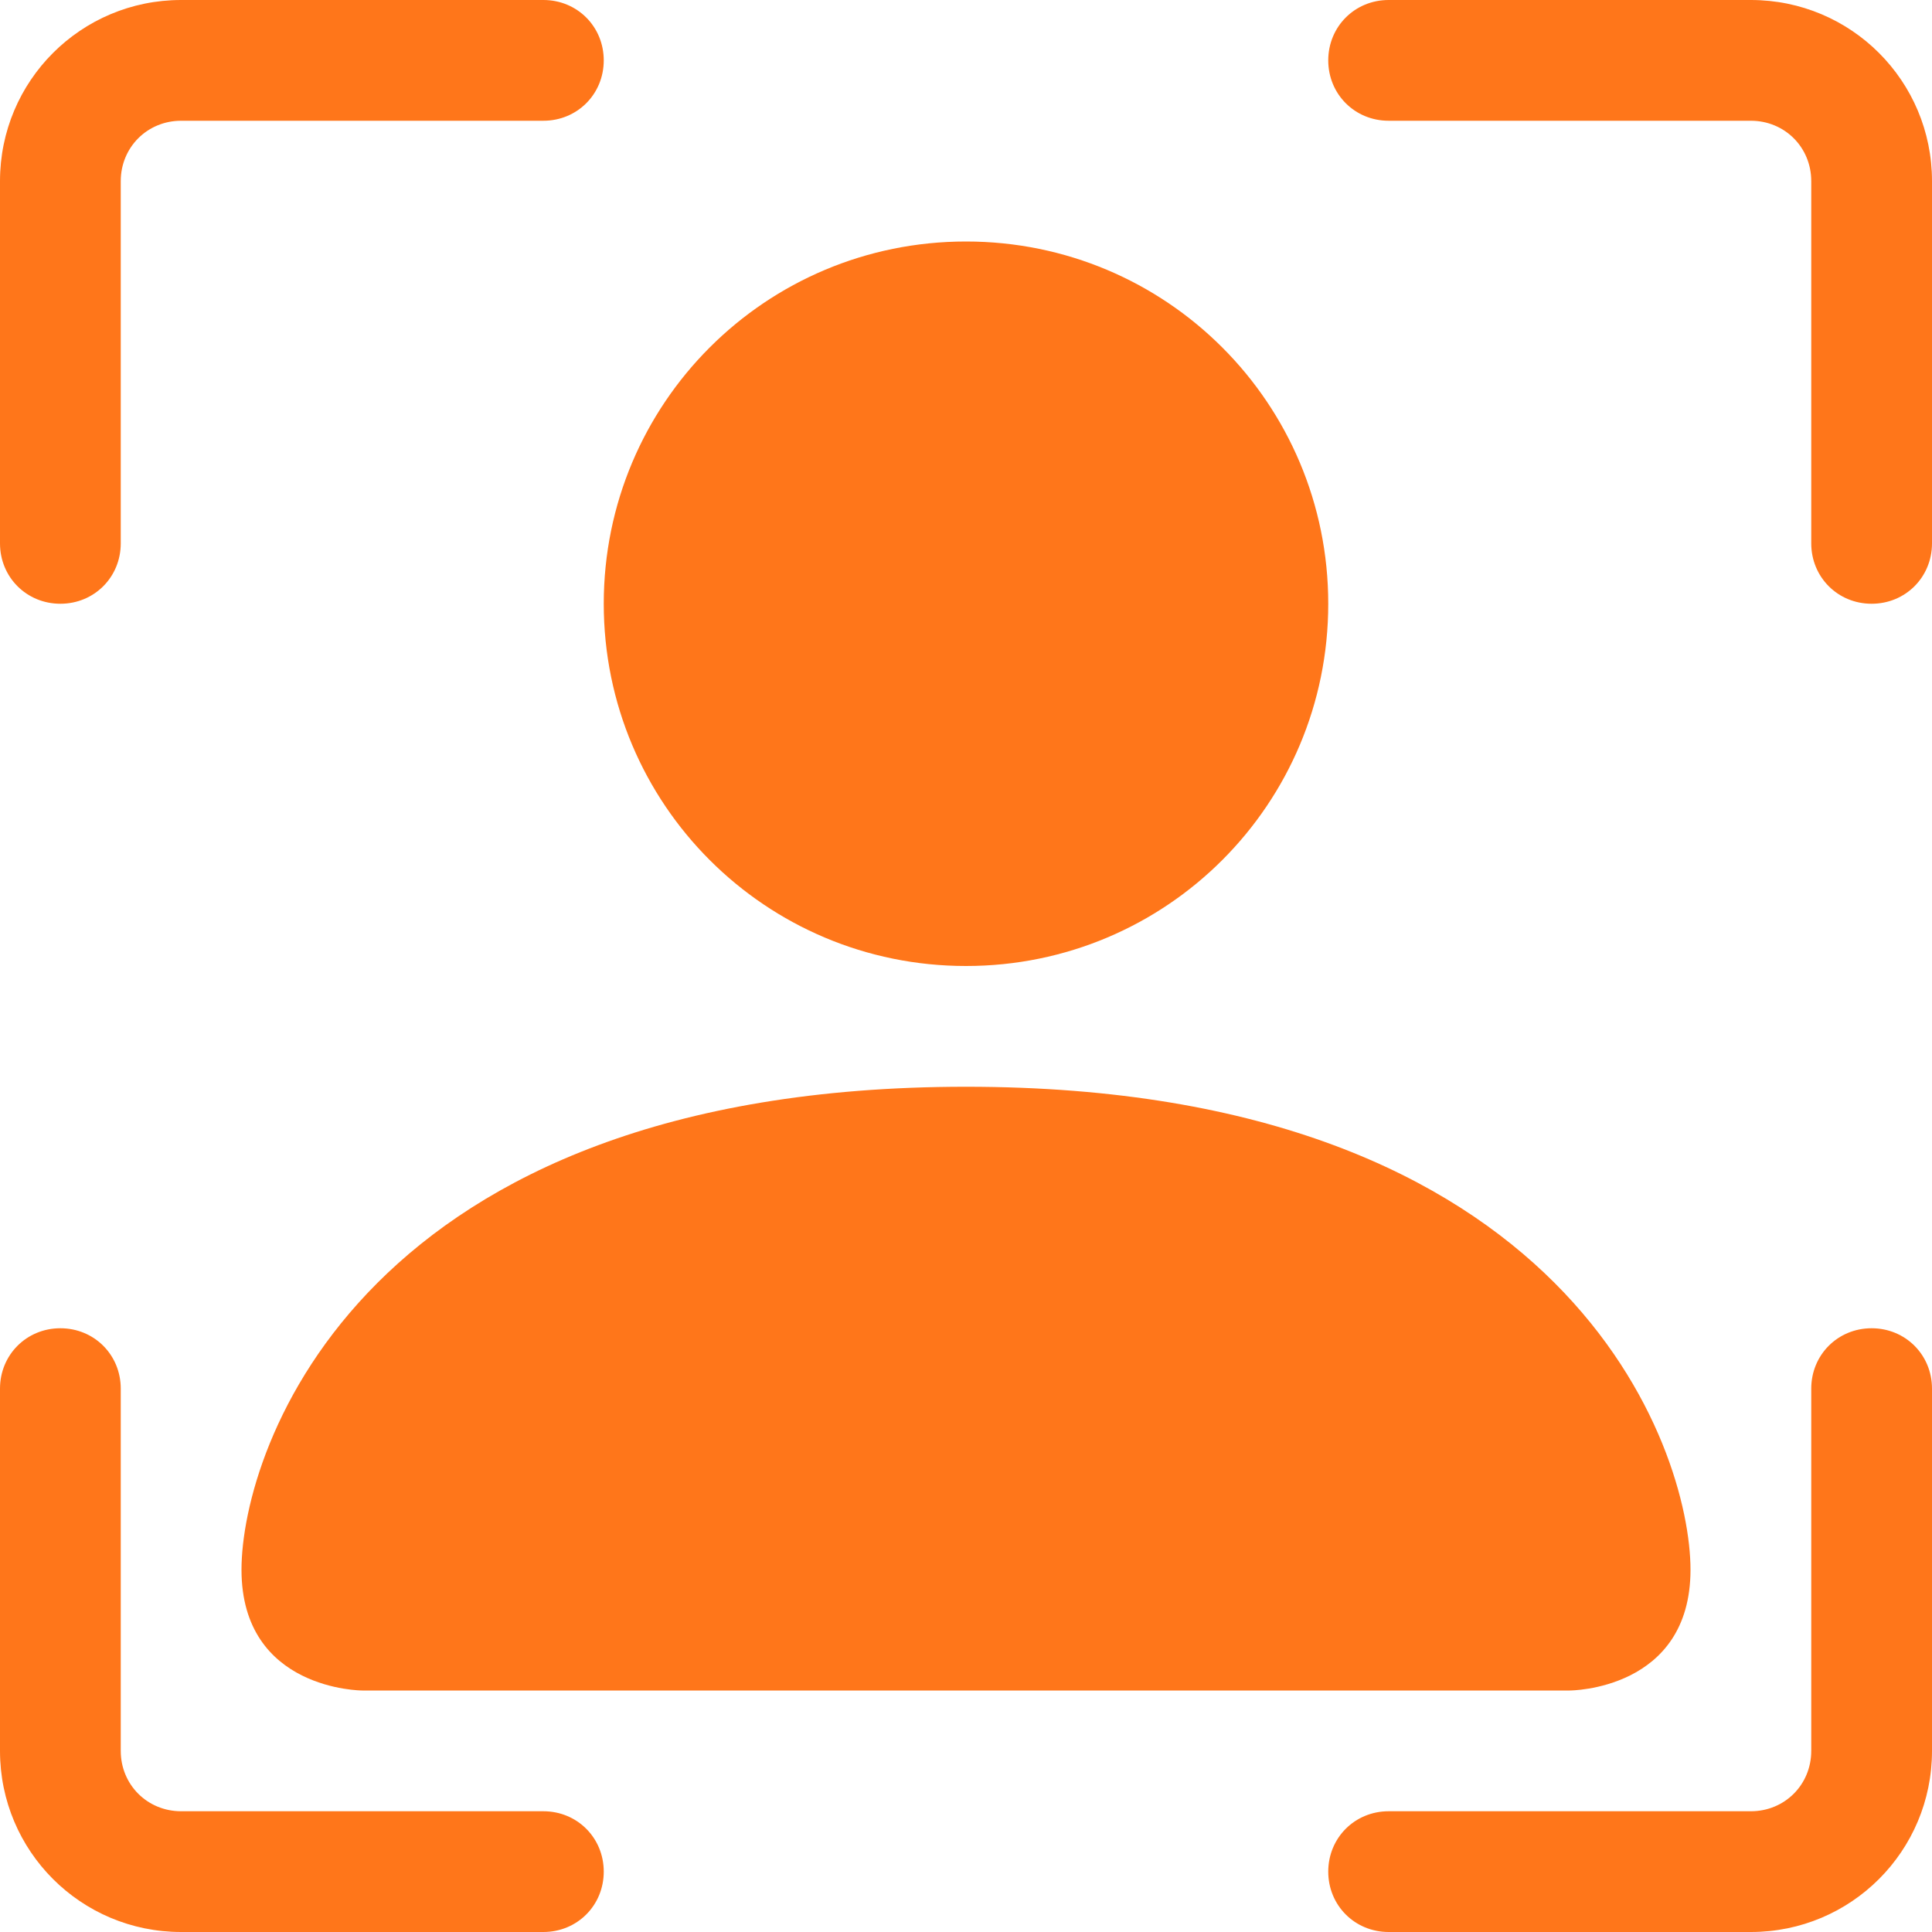
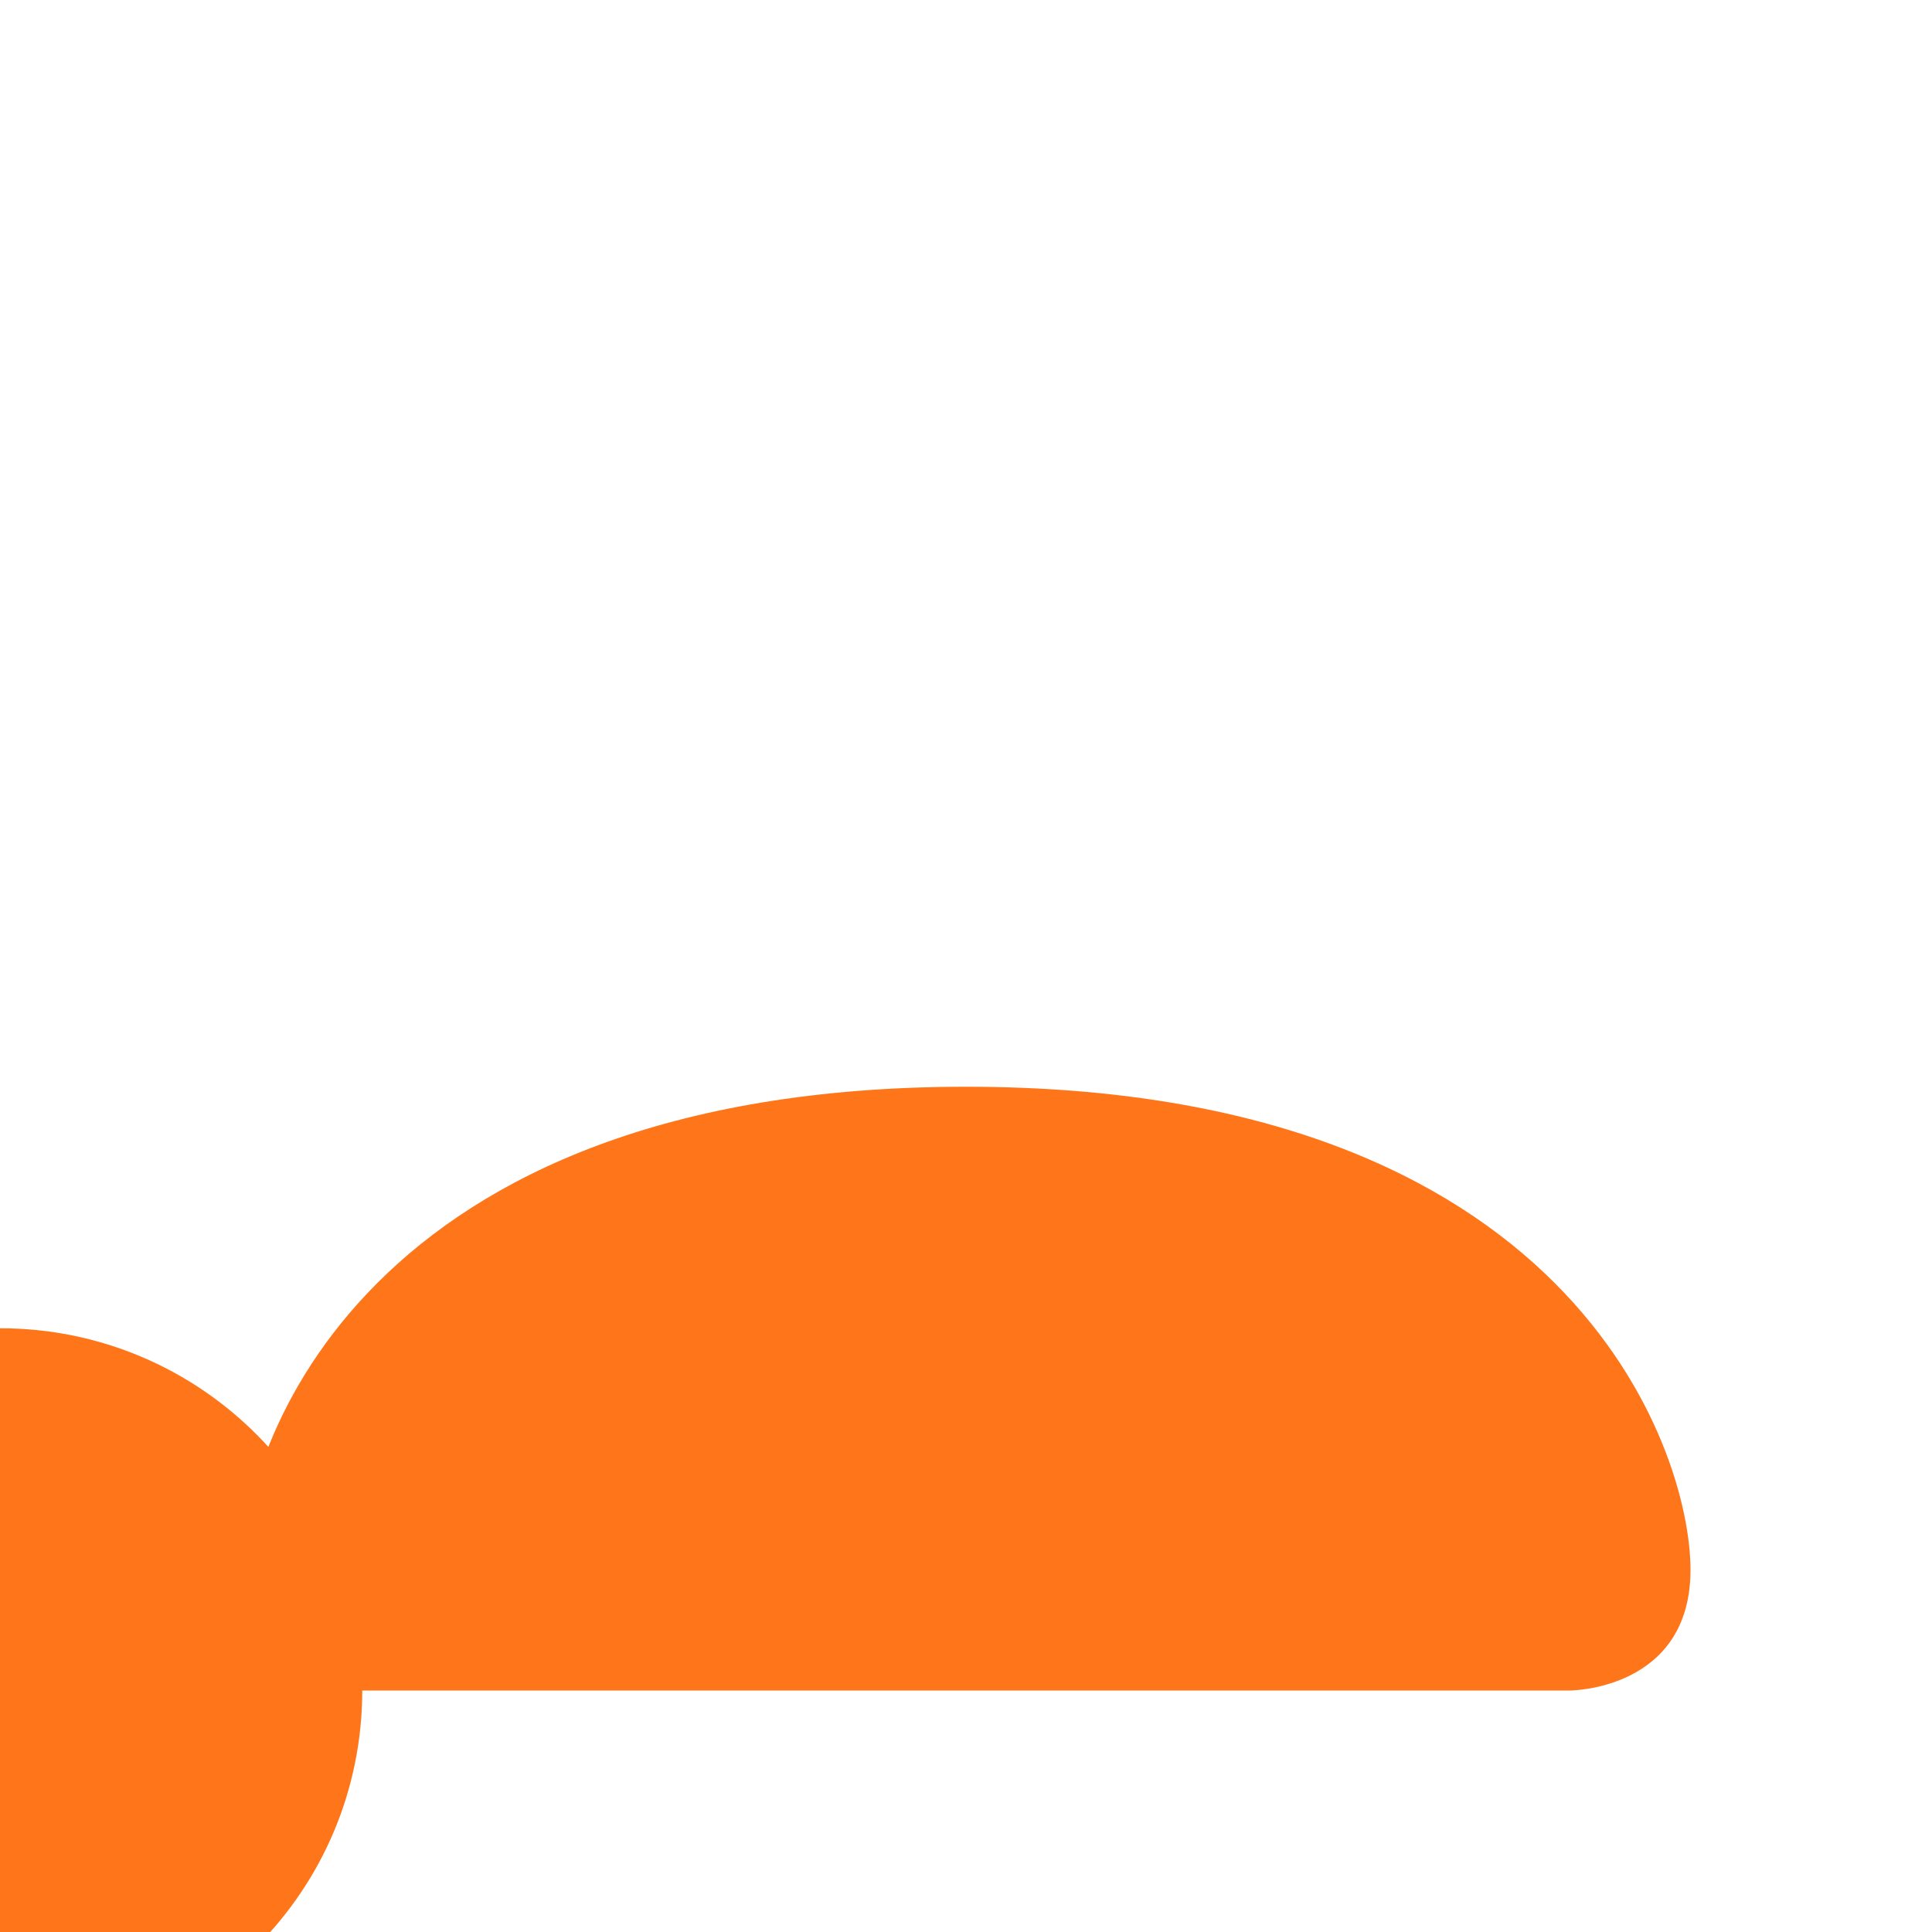
<svg xmlns="http://www.w3.org/2000/svg" id="Capa_1" data-name="Capa 1" viewBox="0 0 16 16">
  <defs>
    <style>
      .cls-1 {
        fill: #ff761a;
      }
    </style>
  </defs>
-   <path class="cls-1" d="M1.5,1c-.28,0-.5.22-.5.5v3c0,.28-.22.5-.5.5s-.5-.22-.5-.5V1.5C0,.67.67,0,1.5,0h3c.28,0,.5.22.5.5s-.22.5-.5.5H1.5ZM11,.5c0-.28.22-.5.5-.5h3c.83,0,1.5.67,1.5,1.5v3c0,.28-.22.5-.5.5s-.5-.22-.5-.5V1.5c0-.28-.22-.5-.5-.5h-3c-.28,0-.5-.22-.5-.5M.5,11c.28,0,.5.22.5.5v3c0,.28.22.5.5.5h3c.28,0,.5.22.5.5s-.22.5-.5.5H1.5c-.83,0-1.5-.67-1.5-1.5h0v-3c0-.28.22-.5.5-.5M15.5,11c.28,0,.5.22.5.5v3c0,.83-.67,1.5-1.5,1.5h-3c-.28,0-.5-.22-.5-.5s.22-.5.5-.5h3c.28,0,.5-.22.5-.5v-3c0-.28.22-.5.5-.5" />
-   <path class="cls-1" d="M3,14s-1,0-1-1,1-4,6-4,6,3,6,4-1,1-1,1H3ZM11,5c0,1.66-1.34,3-3,3s-3-1.34-3-3,1.34-3,3-3,3,1.34,3,3" />
+   <path class="cls-1" d="M3,14s-1,0-1-1,1-4,6-4,6,3,6,4-1,1-1,1H3Zc0,1.66-1.34,3-3,3s-3-1.34-3-3,1.34-3,3-3,3,1.34,3,3" />
</svg>